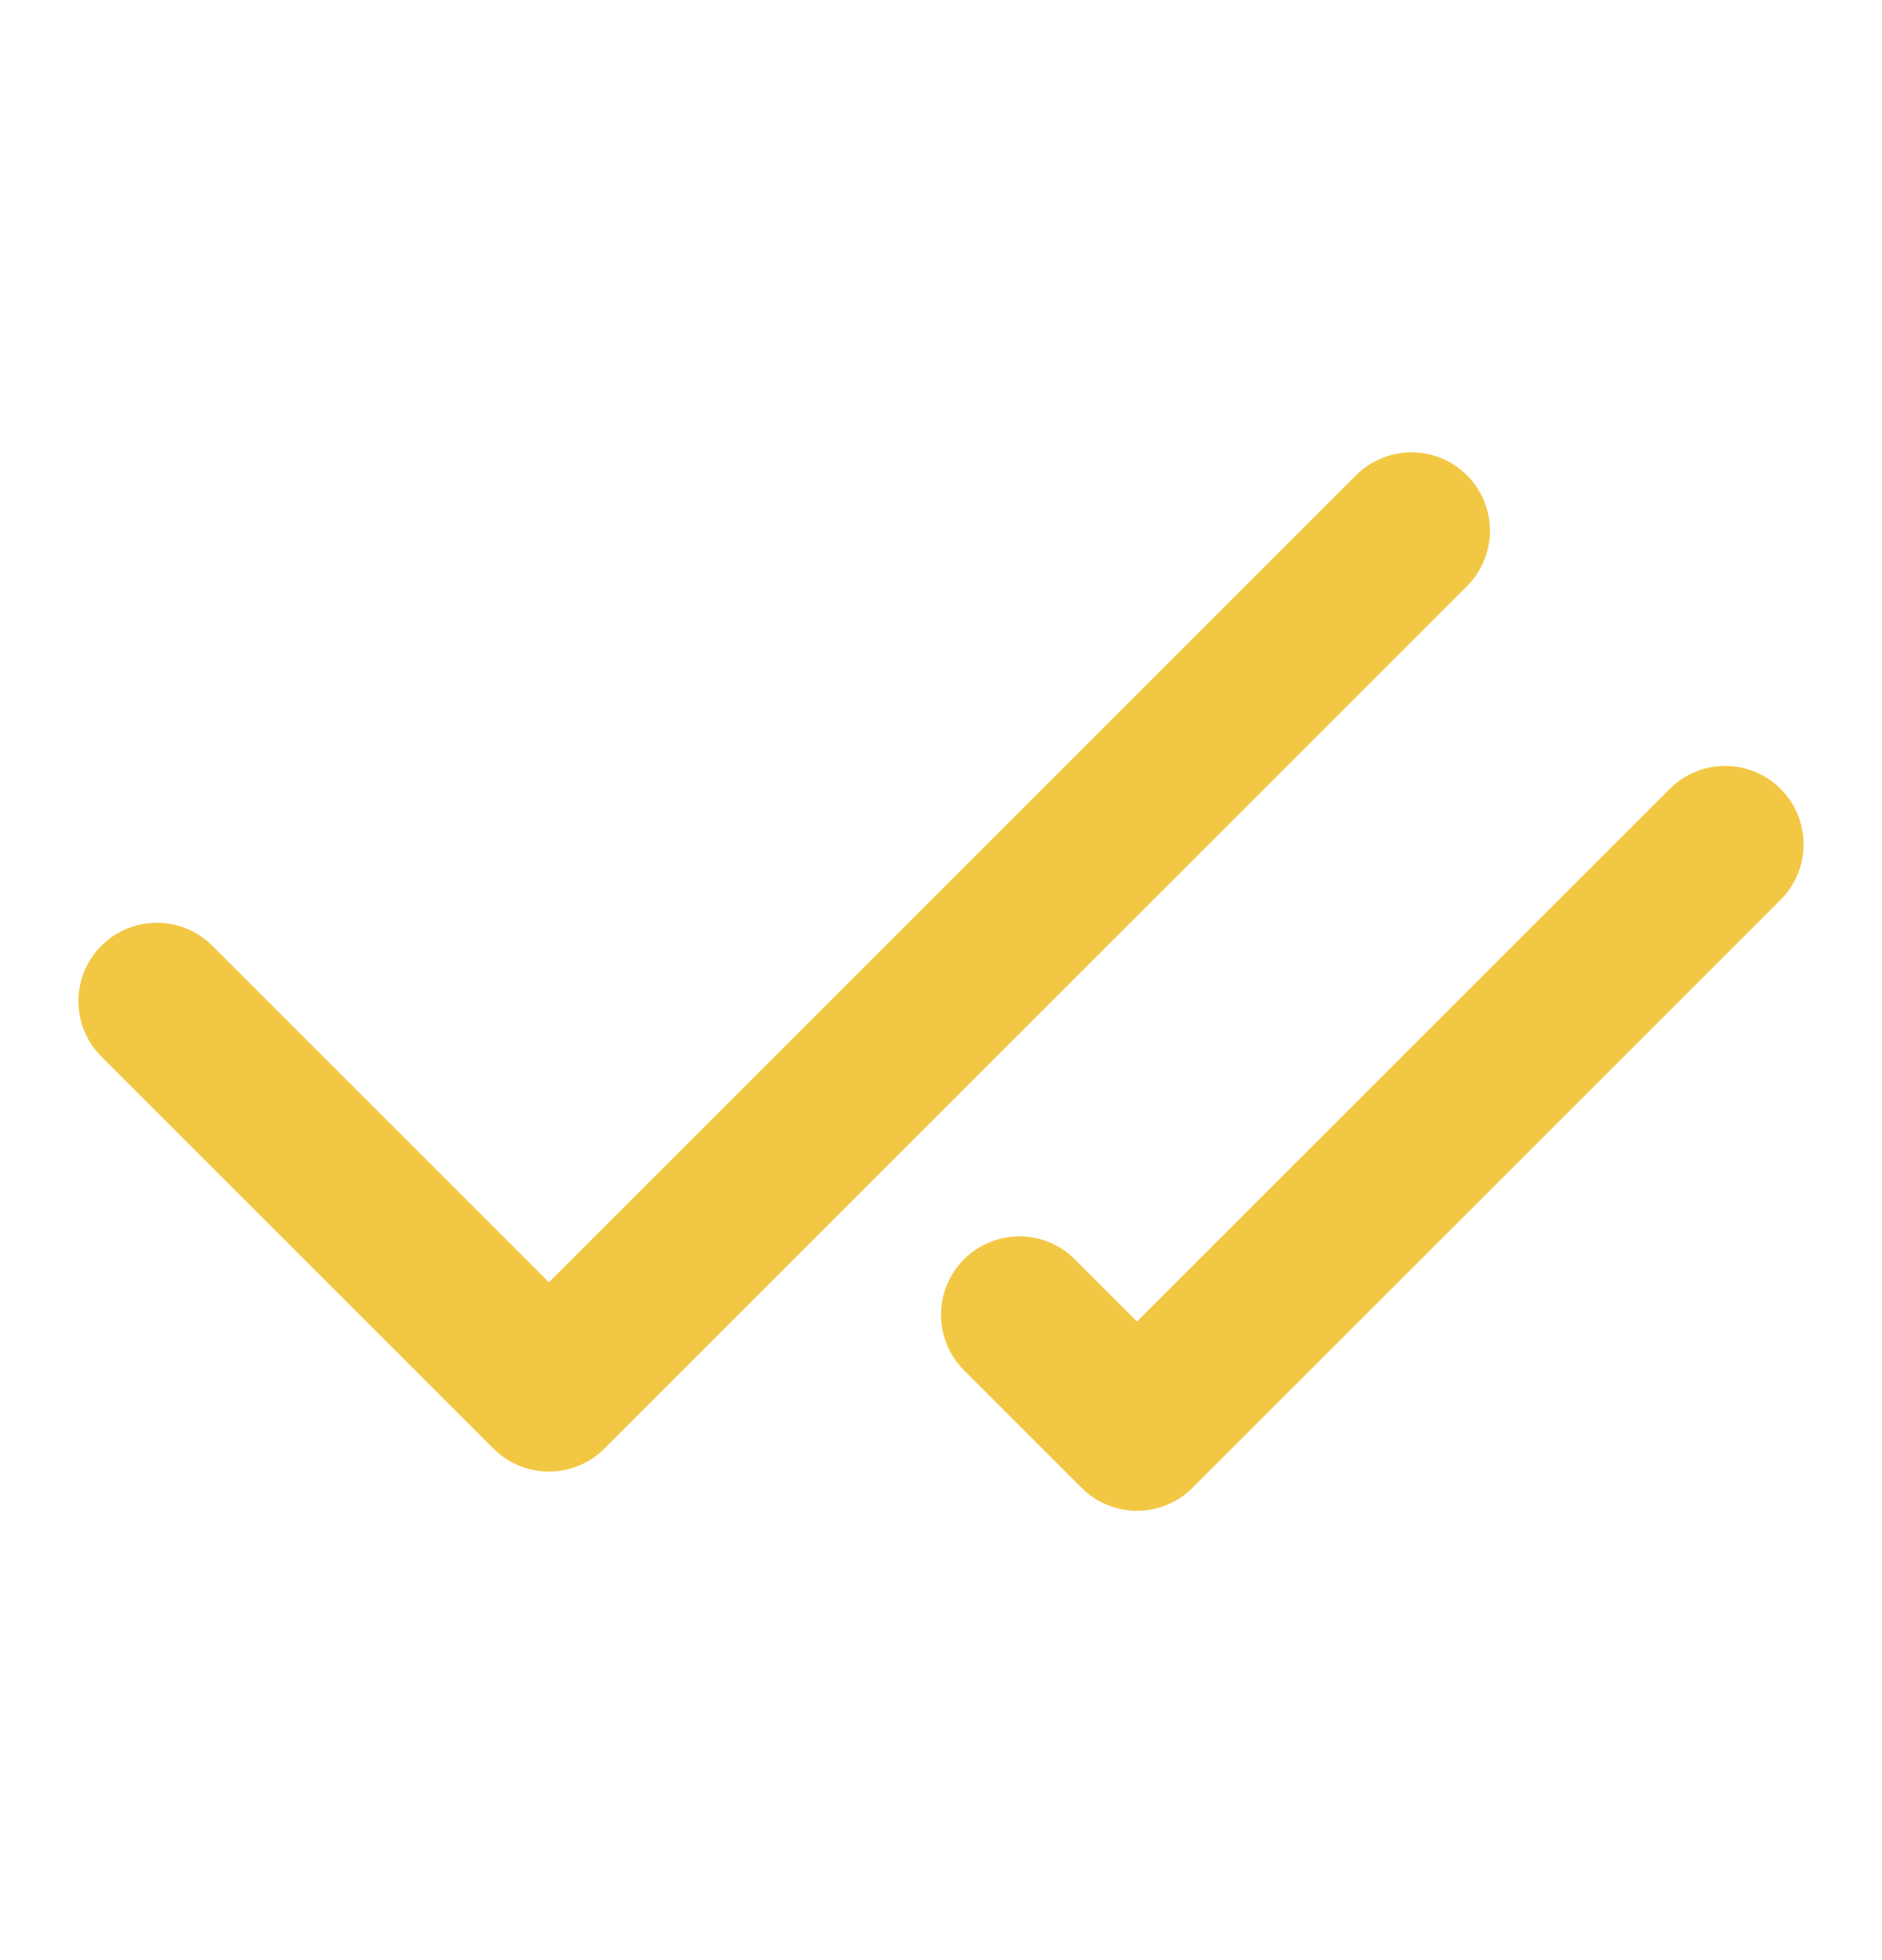
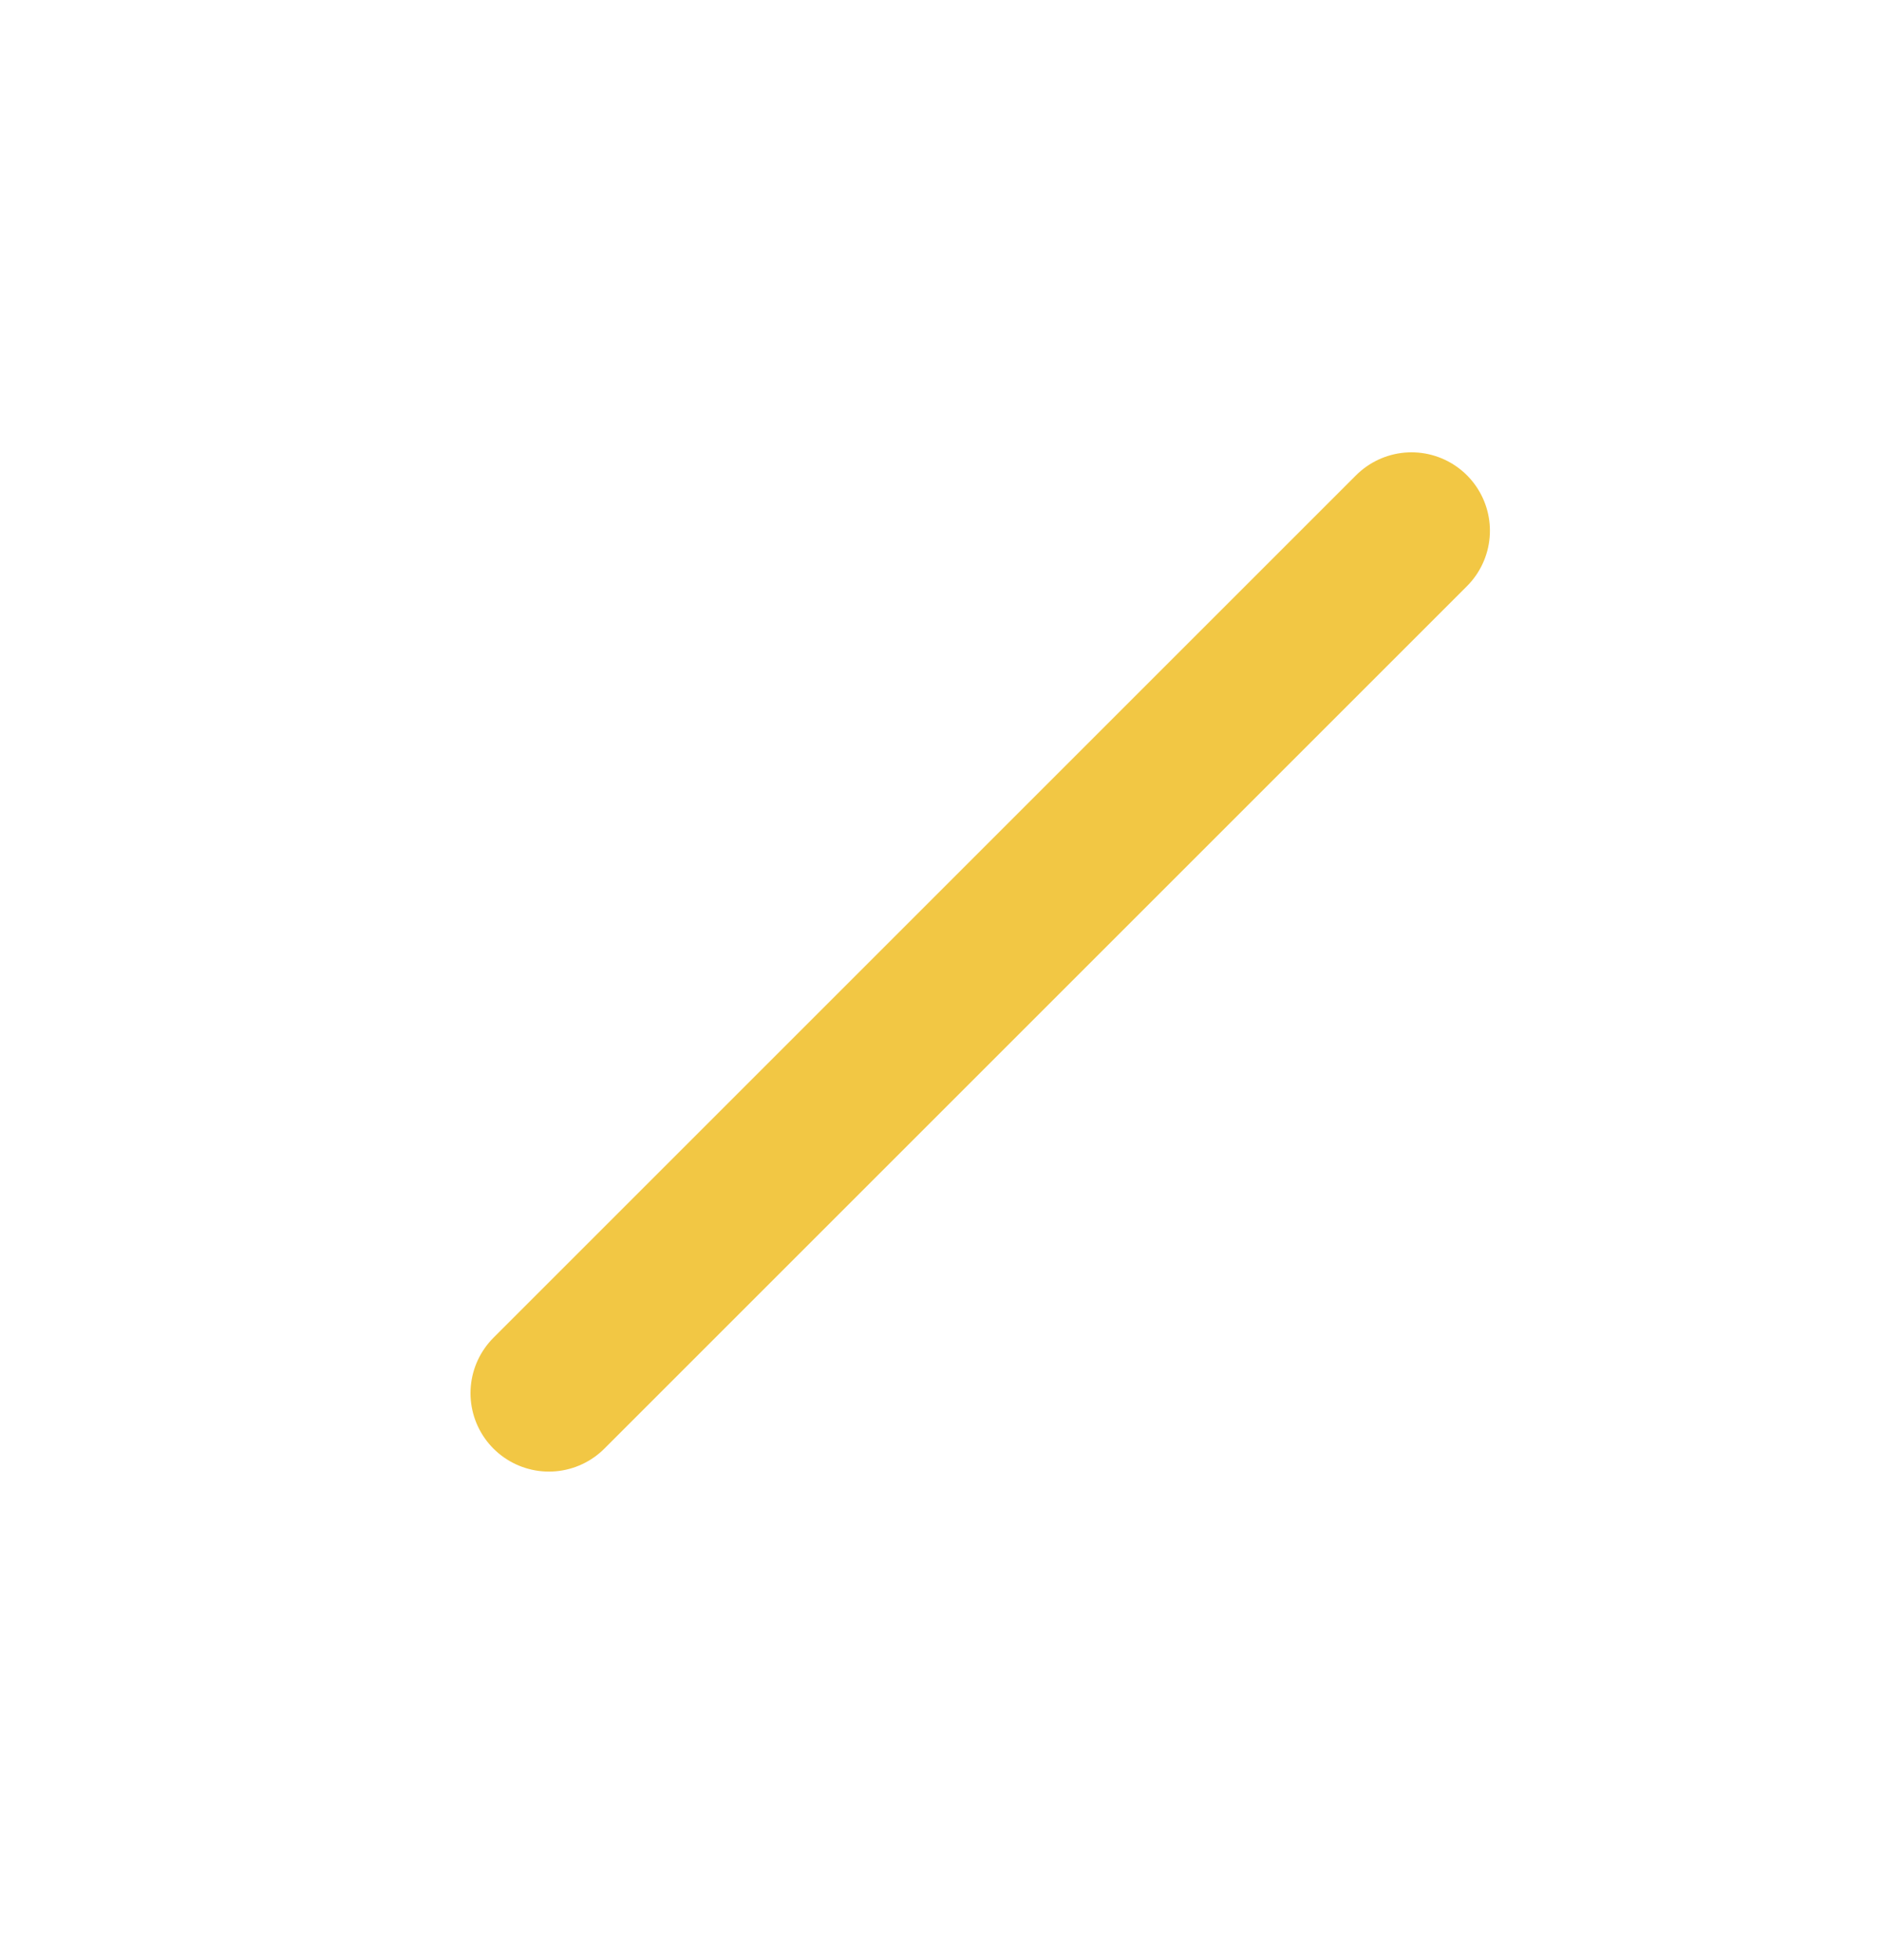
<svg xmlns="http://www.w3.org/2000/svg" width="24" height="25" viewBox="0 0 24 25" fill="none">
-   <path d="M18 6.769L7 17.769L2 12.769" stroke="#F2C744" stroke-width="2" stroke-linecap="round" stroke-linejoin="round" />
-   <path d="M22 10.769L14.5 18.269L13 16.769" stroke="#F2C744" stroke-width="2" stroke-linecap="round" stroke-linejoin="round" />
+   <path d="M18 6.769L7 17.769" stroke="#F2C744" stroke-width="2" stroke-linecap="round" stroke-linejoin="round" />
</svg>